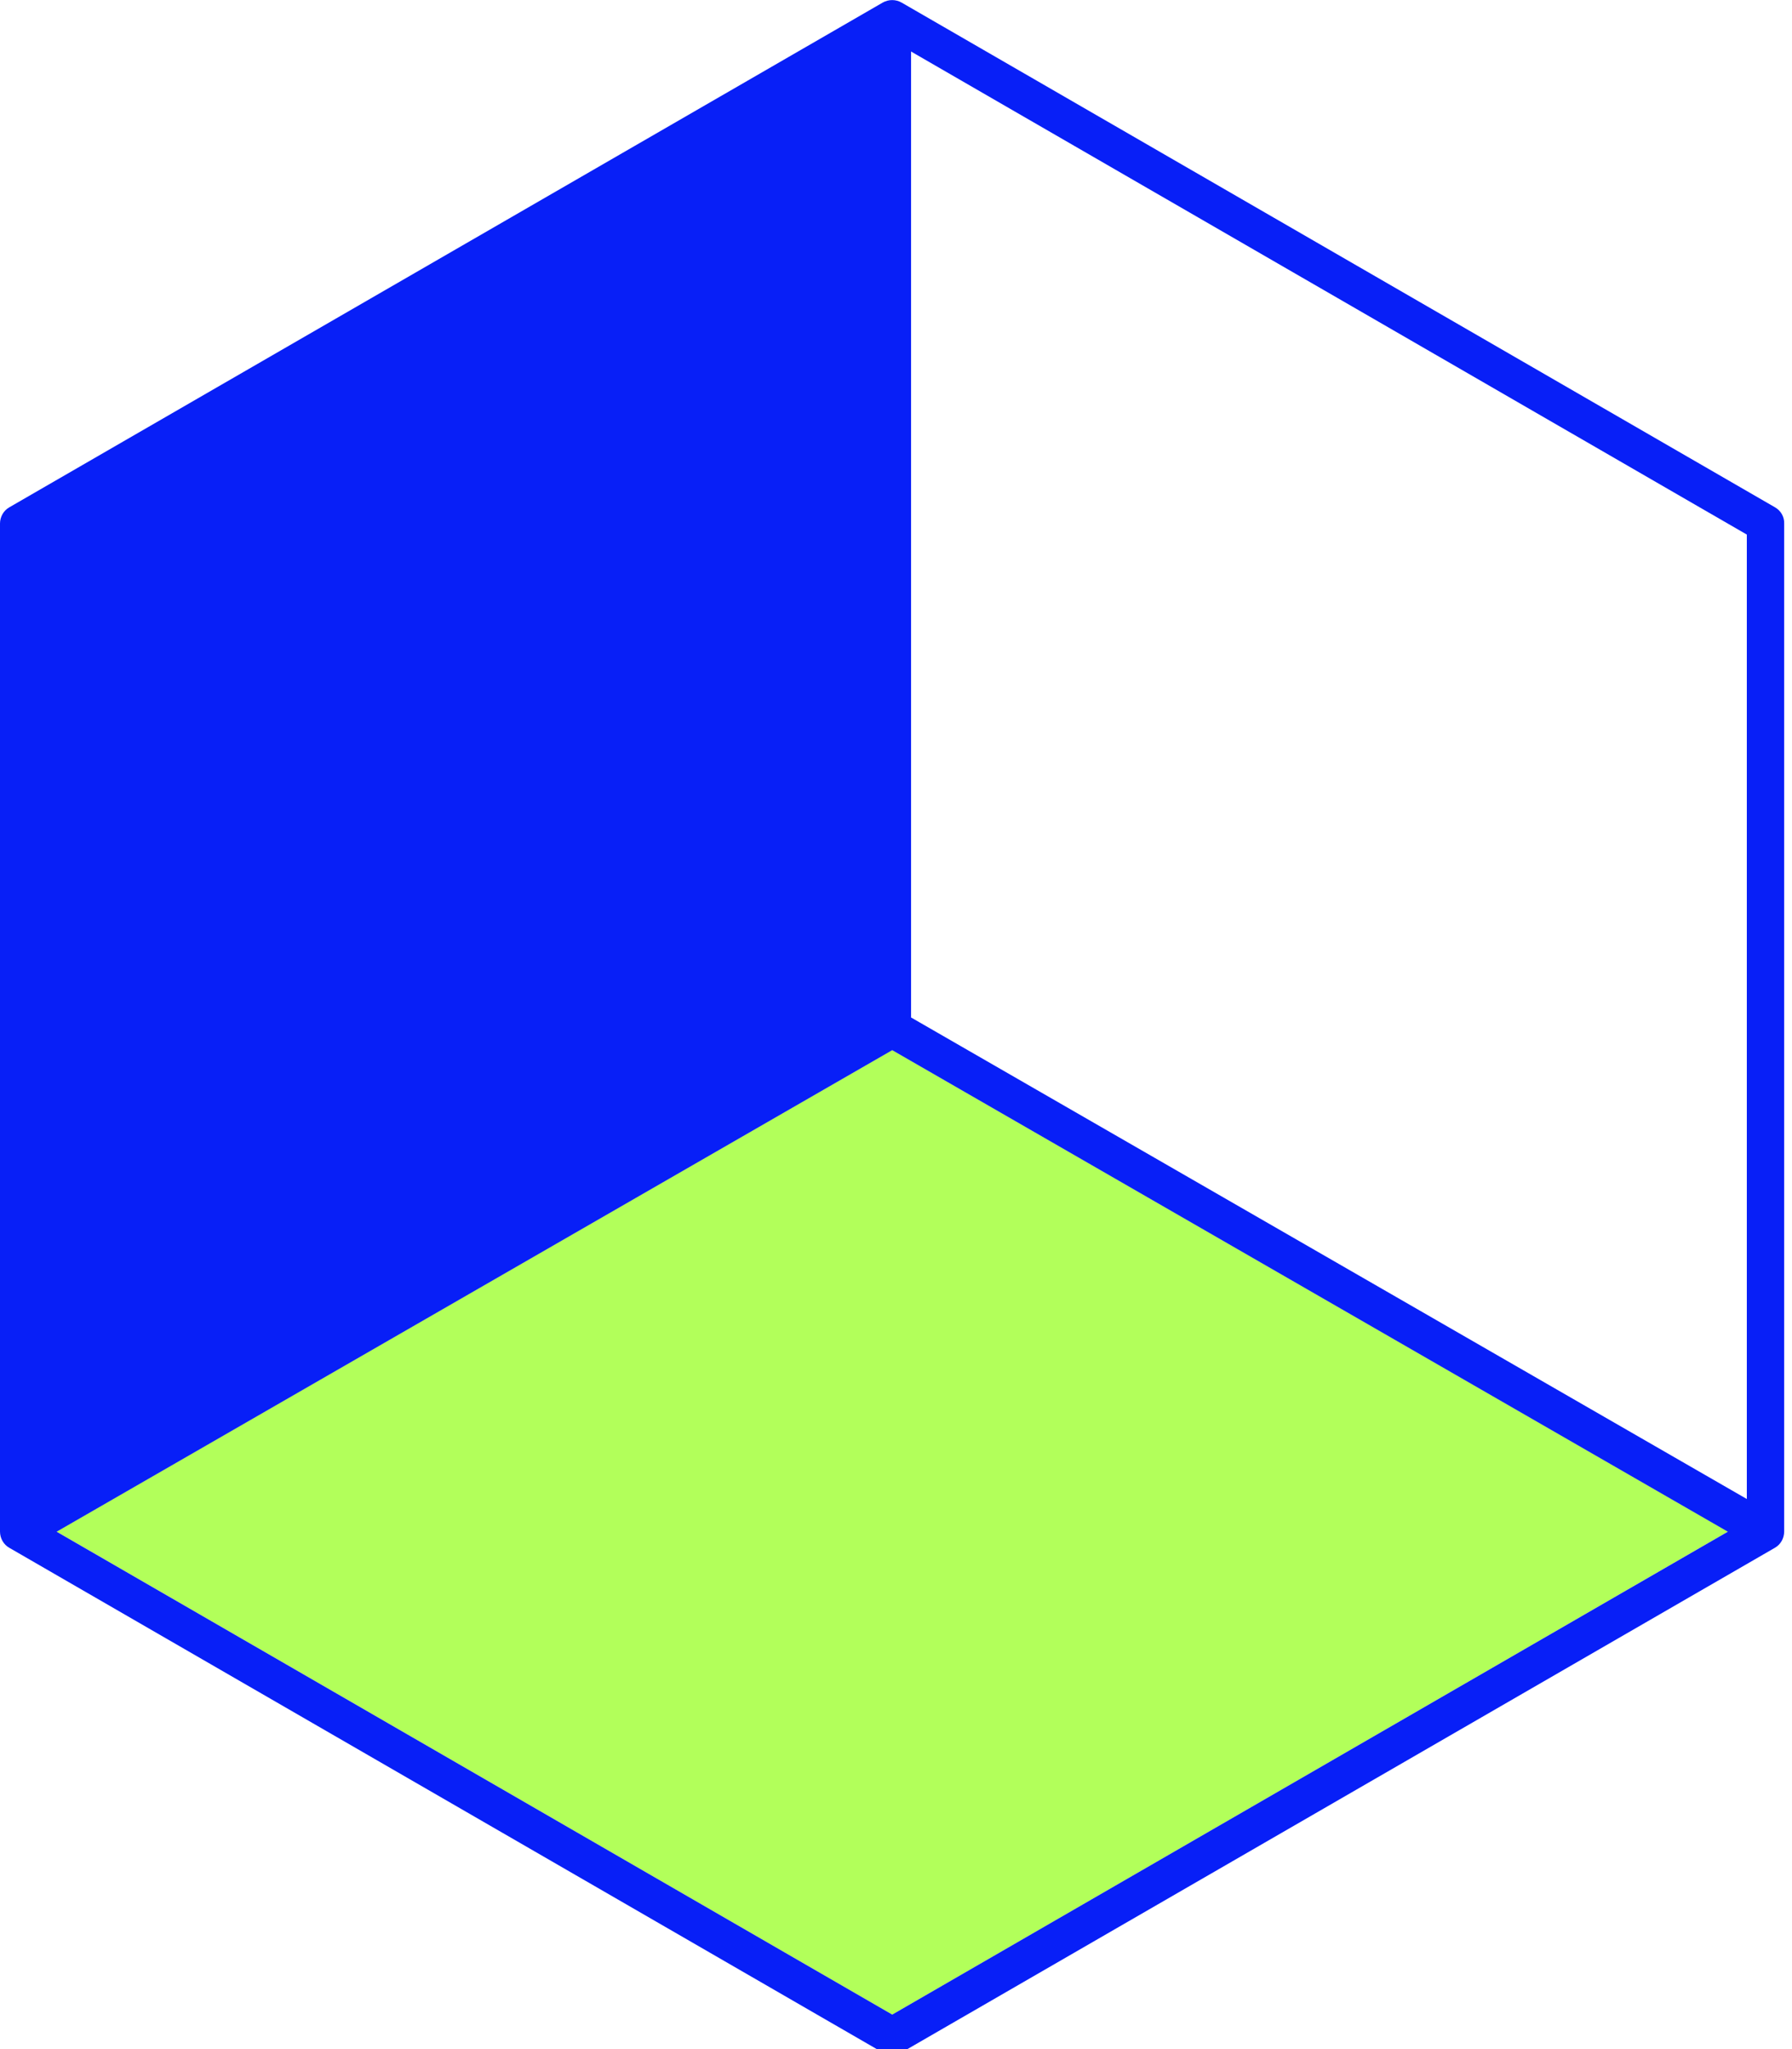
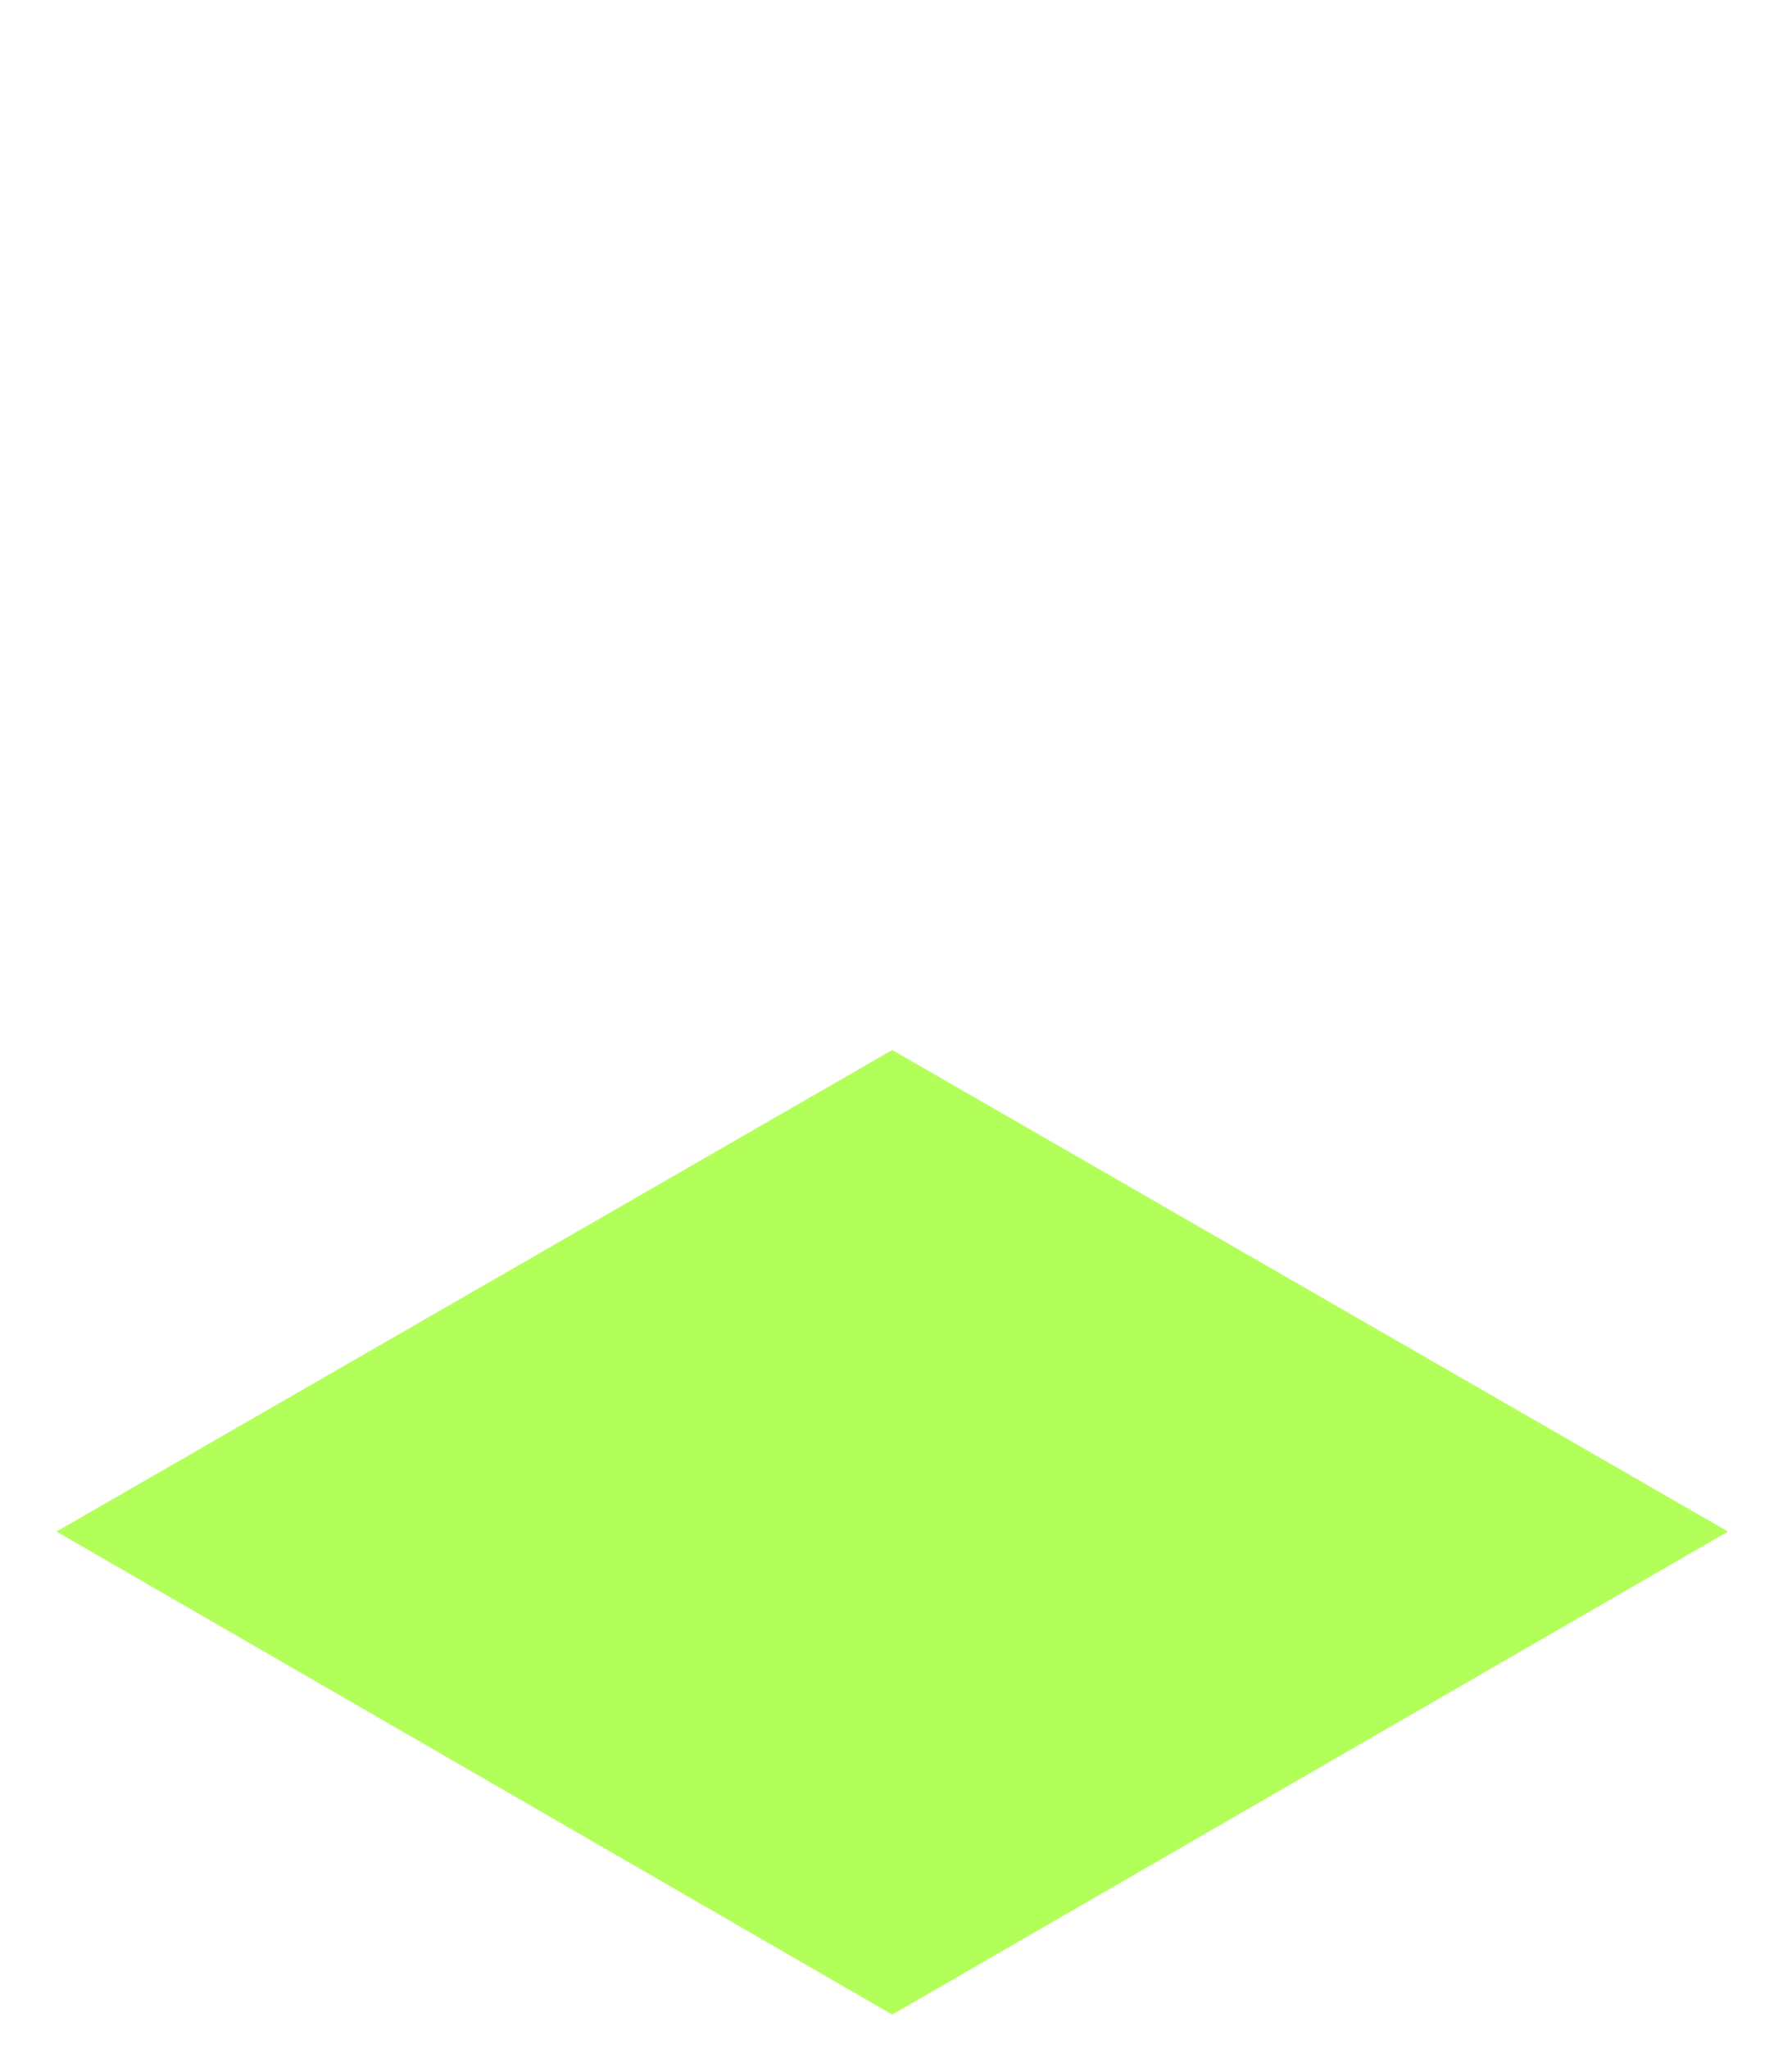
<svg xmlns="http://www.w3.org/2000/svg" fill="#081ff7" height="13.6" preserveAspectRatio="xMidYMid meet" version="1" viewBox="0.0 -0.0 11.9 13.6" width="11.9" zoomAndPan="magnify">
  <g>
    <g id="change1_1">
      <path d="M5.925 6.969L0.375 10.165 5.925 13.371 11.475 10.165z" fill="#b2ff5a" />
    </g>
    <g id="change2_1">
-       <path d="M11.787,3.367l-5.8-3.35c-0.039-0.022-0.086-0.022-0.125,0l-5.8,3.35C0.023,3.389,0,3.431,0,3.475v6.69 c0,0.044,0.023,0.086,0.062,0.108l5.8,3.35c0.02,0.011,0.041,0.017,0.062,0.017s0.043-0.005,0.062-0.017l5.8-3.35 c0.039-0.022,0.062-0.064,0.062-0.108v-6.69C11.85,3.431,11.826,3.389,11.787,3.367z M11.6,9.949L6.05,6.753V0.342l5.55,3.206 V9.949z M5.925,13.371l-5.549-3.205L5.925,6.97l5.549,3.196L5.925,13.371z" fill="inherit" />
-     </g>
+       </g>
  </g>
</svg>